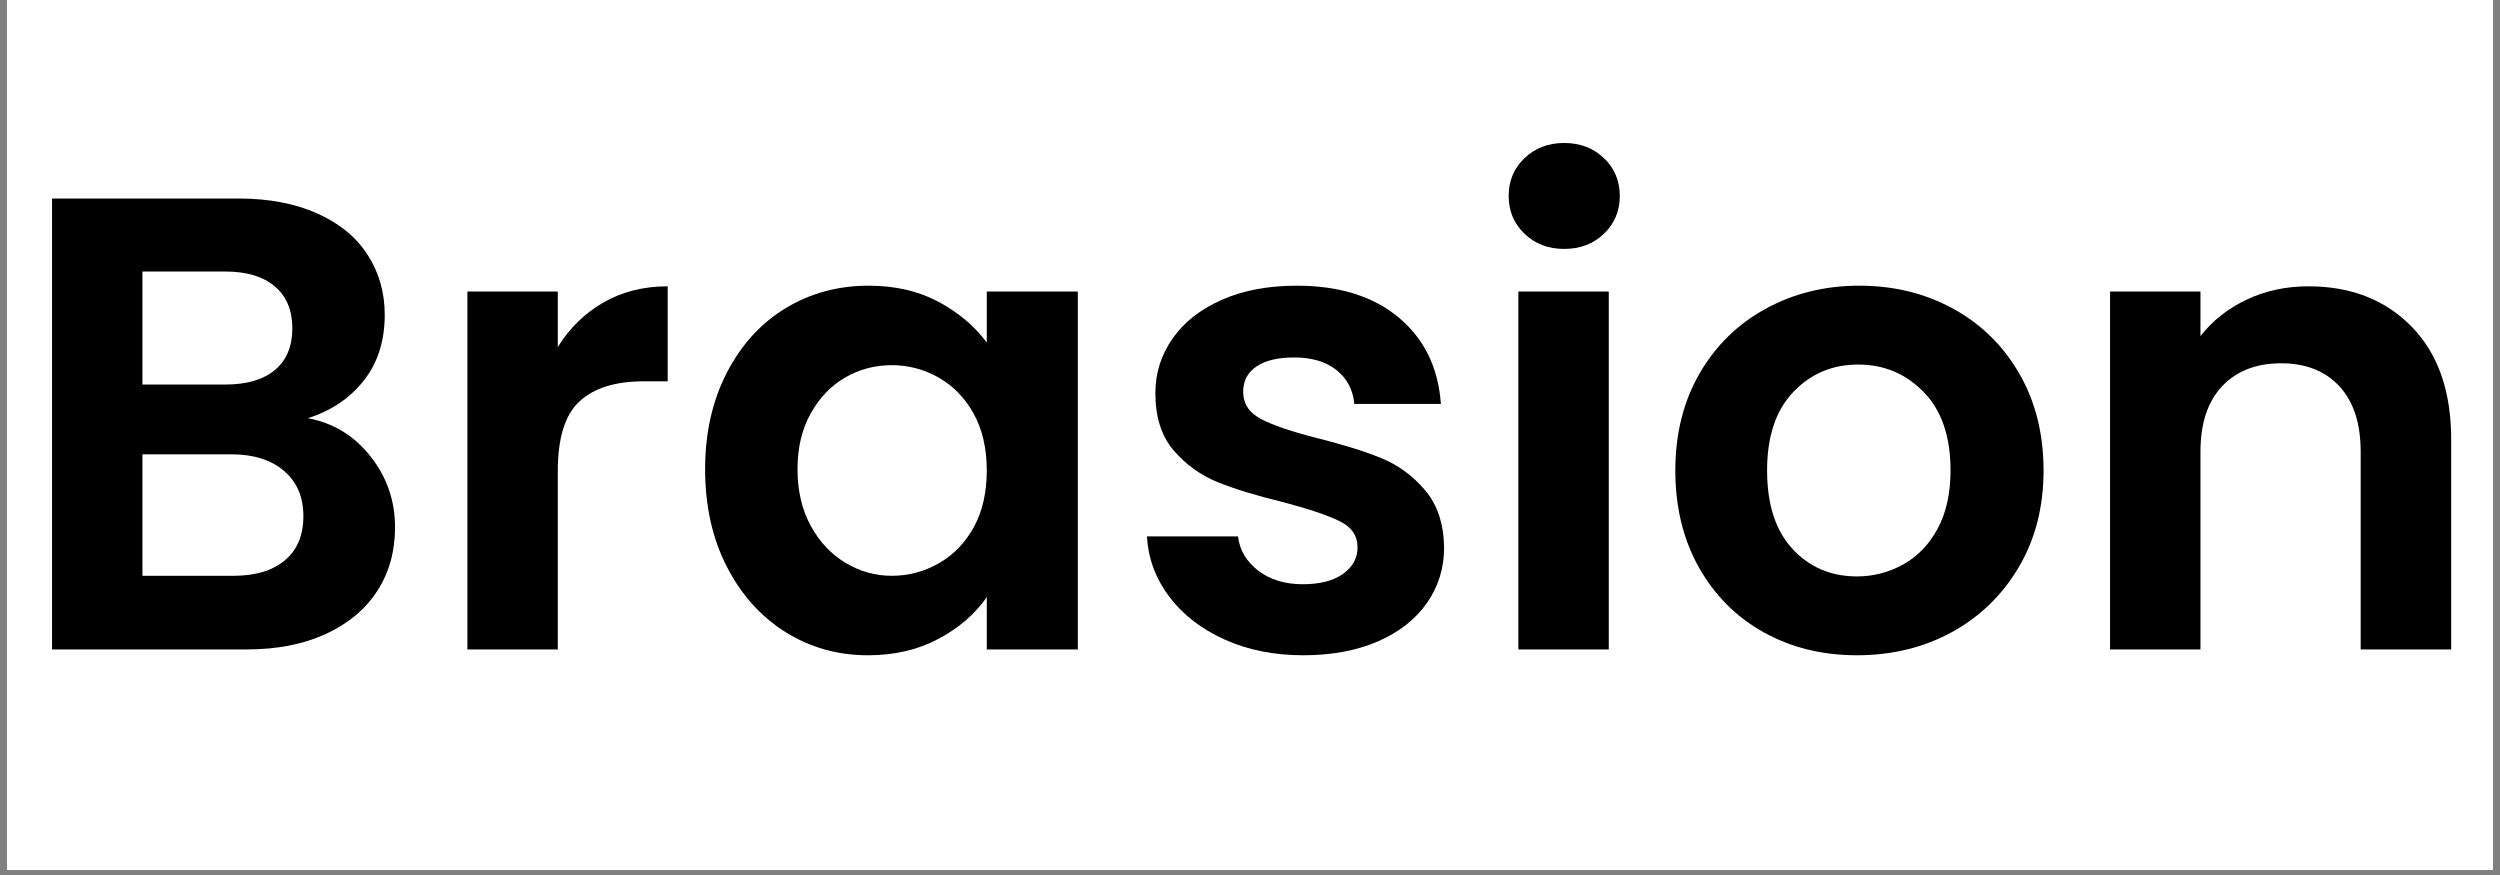
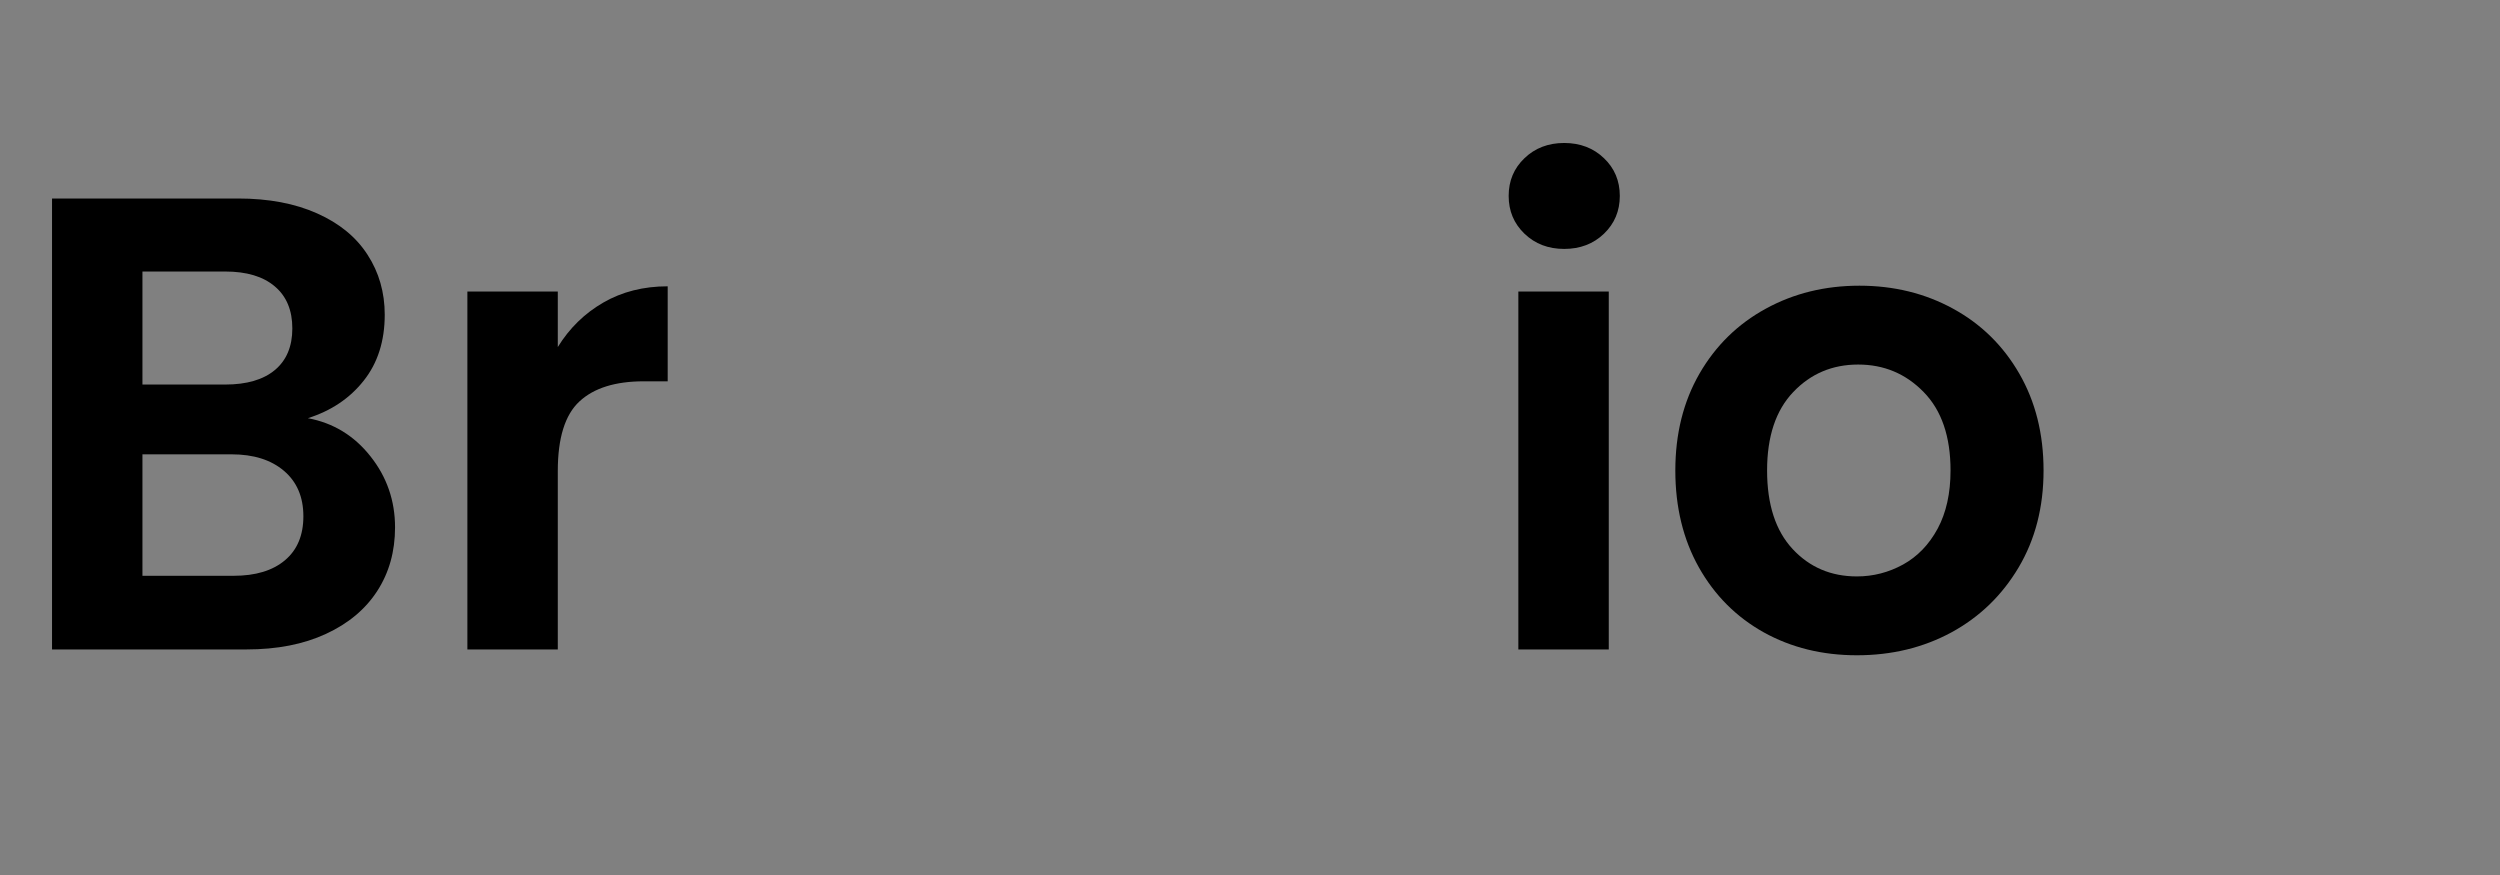
<svg xmlns="http://www.w3.org/2000/svg" version="1.0" preserveAspectRatio="xMidYMid meet" height="175" viewBox="0 0 375 131.25" zoomAndPan="magnify" width="500">
  <rect x="0" y="0" width="375" height="131.25" fill="#808080" stroke="none" />
  <defs>
    <g />
    <clipPath id="f40986489e">
-       <path clip-rule="nonzero" d="M 1.066 0 L 373.934 0 L 373.934 130.504 L 1.066 130.504 Z M 1.066 0" />
-     </clipPath>
+       </clipPath>
  </defs>
  <g clip-path="url(#f40986489e)">
-     <path fill-rule="nonzero" fill-opacity="1" d="M 1.066 0 L 373.934 0 L 373.934 130.504 L 1.066 130.504 Z M 1.066 0" fill="#ffffff" />
    <path fill-rule="nonzero" fill-opacity="1" d="M 1.066 0 L 373.934 0 L 373.934 130.504 L 1.066 130.504 Z M 1.066 0" fill="#ffffff" />
  </g>
  <g fill-opacity="1" fill="#000000">
    <g transform="translate(1.116, 97.416)">
      <g>
        <path d="M 45.062 -34.688 C 48.875 -33.977 52.004 -32.07 54.453 -28.969 C 56.91 -25.875 58.141 -22.32 58.141 -18.312 C 58.141 -14.695 57.25 -11.516 55.469 -8.766 C 53.695 -6.023 51.129 -3.879 47.766 -2.328 C 44.41 -0.773 40.441 0 35.859 0 L 6.688 0 L 6.688 -67.641 L 34.594 -67.641 C 39.176 -67.641 43.129 -66.895 46.453 -65.406 C 49.785 -63.926 52.305 -61.859 54.016 -59.203 C 55.734 -56.555 56.594 -53.555 56.594 -50.203 C 56.594 -46.254 55.539 -42.957 53.438 -40.312 C 51.344 -37.664 48.551 -35.789 45.062 -34.688 Z M 20.25 -39.734 L 32.656 -39.734 C 35.883 -39.734 38.367 -40.457 40.109 -41.906 C 41.859 -43.363 42.734 -45.445 42.734 -48.156 C 42.734 -50.875 41.859 -52.973 40.109 -54.453 C 38.367 -55.941 35.883 -56.688 32.656 -56.688 L 20.25 -56.688 Z M 33.922 -11.047 C 37.211 -11.047 39.781 -11.82 41.625 -13.375 C 43.469 -14.926 44.391 -17.125 44.391 -19.969 C 44.391 -22.875 43.414 -25.148 41.469 -26.797 C 39.531 -28.441 36.914 -29.266 33.625 -29.266 L 20.25 -29.266 L 20.25 -11.047 Z M 33.922 -11.047" />
      </g>
    </g>
  </g>
  <g fill-opacity="1" fill="#000000">
    <g transform="translate(63.419, 97.416)">
      <g>
        <path d="M 20.25 -45.359 C 22 -48.191 24.273 -50.414 27.078 -52.031 C 29.891 -53.656 33.109 -54.469 36.734 -54.469 L 36.734 -40.219 L 33.141 -40.219 C 28.879 -40.219 25.664 -39.211 23.5 -37.203 C 21.332 -35.203 20.25 -31.719 20.25 -26.75 L 20.25 0 L 6.688 0 L 6.688 -53.688 L 20.25 -53.688 Z M 20.25 -45.359" />
      </g>
    </g>
  </g>
  <g fill-opacity="1" fill="#000000">
    <g transform="translate(102.564, 97.416)">
      <g>
-         <path d="M 3.203 -27.031 C 3.203 -32.457 4.281 -37.27 6.438 -41.469 C 8.602 -45.676 11.539 -48.91 15.25 -51.172 C 18.969 -53.43 23.125 -54.562 27.719 -54.562 C 31.719 -54.562 35.219 -53.754 38.219 -52.141 C 41.227 -50.523 43.641 -48.488 45.453 -46.031 L 45.453 -53.688 L 59.109 -53.688 L 59.109 0 L 45.453 0 L 45.453 -7.844 C 43.703 -5.32 41.289 -3.238 38.219 -1.594 C 35.156 0.051 31.625 0.875 27.625 0.875 C 23.094 0.875 18.969 -0.285 15.25 -2.609 C 11.539 -4.941 8.602 -8.223 6.438 -12.453 C 4.281 -16.68 3.203 -21.539 3.203 -27.031 Z M 45.453 -26.844 C 45.453 -30.133 44.805 -32.957 43.516 -35.312 C 42.223 -37.676 40.477 -39.488 38.281 -40.75 C 36.082 -42.008 33.723 -42.641 31.203 -42.641 C 28.68 -42.641 26.352 -42.023 24.219 -40.797 C 22.094 -39.566 20.367 -37.77 19.047 -35.406 C 17.723 -33.051 17.062 -30.258 17.062 -27.031 C 17.062 -23.801 17.723 -20.973 19.047 -18.547 C 20.367 -16.129 22.109 -14.273 24.266 -12.984 C 26.43 -11.691 28.742 -11.047 31.203 -11.047 C 33.723 -11.047 36.082 -11.676 38.281 -12.938 C 40.477 -14.195 42.223 -16.004 43.516 -18.359 C 44.805 -20.723 45.453 -23.551 45.453 -26.844 Z M 45.453 -26.844" />
-       </g>
+         </g>
    </g>
  </g>
  <g fill-opacity="1" fill="#000000">
    <g transform="translate(168.258, 97.416)">
      <g>
-         <path d="M 27.234 0.875 C 22.836 0.875 18.895 0.082 15.406 -1.5 C 11.914 -3.082 9.148 -5.227 7.109 -7.938 C 5.078 -10.656 3.969 -13.66 3.781 -16.953 L 17.438 -16.953 C 17.695 -14.891 18.711 -13.176 20.484 -11.812 C 22.266 -10.457 24.484 -9.781 27.141 -9.781 C 29.723 -9.781 31.738 -10.297 33.188 -11.328 C 34.645 -12.367 35.375 -13.695 35.375 -15.312 C 35.375 -17.051 34.484 -18.359 32.703 -19.234 C 30.93 -20.109 28.102 -21.062 24.219 -22.094 C 20.219 -23.062 16.941 -24.062 14.391 -25.094 C 11.836 -26.133 9.641 -27.719 7.797 -29.844 C 5.961 -31.977 5.047 -34.852 5.047 -38.469 C 5.047 -41.438 5.898 -44.148 7.609 -46.609 C 9.316 -49.066 11.77 -51.004 14.969 -52.422 C 18.164 -53.848 21.93 -54.562 26.266 -54.562 C 32.66 -54.562 37.766 -52.961 41.578 -49.766 C 45.391 -46.566 47.488 -42.254 47.875 -36.828 L 34.891 -36.828 C 34.691 -38.953 33.801 -40.645 32.219 -41.906 C 30.633 -43.164 28.52 -43.797 25.875 -43.797 C 23.414 -43.797 21.523 -43.344 20.203 -42.438 C 18.879 -41.539 18.219 -40.285 18.219 -38.672 C 18.219 -36.859 19.117 -35.484 20.922 -34.547 C 22.734 -33.609 25.547 -32.656 29.359 -31.688 C 33.234 -30.719 36.43 -29.719 38.953 -28.688 C 41.473 -27.656 43.656 -26.055 45.5 -23.891 C 47.344 -21.723 48.297 -18.863 48.359 -15.312 C 48.359 -12.207 47.5 -9.426 45.781 -6.969 C 44.07 -4.52 41.617 -2.598 38.422 -1.203 C 35.223 0.18 31.492 0.875 27.234 0.875 Z M 27.234 0.875" />
-       </g>
+         </g>
    </g>
  </g>
  <g fill-opacity="1" fill="#000000">
    <g transform="translate(221.065, 97.416)">
      <g>
        <path d="M 13.562 -60.078 C 11.176 -60.078 9.191 -60.836 7.609 -62.359 C 6.023 -63.879 5.234 -65.77 5.234 -68.031 C 5.234 -70.289 6.023 -72.176 7.609 -73.688 C 9.191 -75.207 11.176 -75.969 13.562 -75.969 C 15.957 -75.969 17.945 -75.207 19.531 -73.688 C 21.113 -72.176 21.906 -70.289 21.906 -68.031 C 21.906 -65.77 21.113 -63.879 19.531 -62.359 C 17.945 -60.836 15.957 -60.078 13.562 -60.078 Z M 20.25 -53.688 L 20.25 0 L 6.688 0 L 6.688 -53.688 Z M 20.25 -53.688" />
      </g>
    </g>
  </g>
  <g fill-opacity="1" fill="#000000">
    <g transform="translate(248.002, 97.416)">
      <g>
        <path d="M 30.531 0.875 C 25.352 0.875 20.695 -0.27 16.562 -2.562 C 12.438 -4.863 9.191 -8.113 6.828 -12.312 C 4.473 -16.508 3.297 -21.352 3.297 -26.844 C 3.297 -32.332 4.504 -37.176 6.922 -41.375 C 9.348 -45.57 12.66 -48.816 16.859 -51.109 C 21.055 -53.41 25.738 -54.562 30.906 -54.562 C 36.082 -54.562 40.77 -53.41 44.969 -51.109 C 49.164 -48.816 52.473 -45.57 54.891 -41.375 C 57.316 -37.176 58.531 -32.332 58.531 -26.844 C 58.531 -21.352 57.285 -16.508 54.797 -12.312 C 52.305 -8.113 48.945 -4.863 44.719 -2.562 C 40.488 -0.27 35.758 0.875 30.531 0.875 Z M 30.531 -10.953 C 32.977 -10.953 35.285 -11.547 37.453 -12.734 C 39.617 -13.93 41.348 -15.723 42.641 -18.109 C 43.93 -20.504 44.578 -23.414 44.578 -26.844 C 44.578 -31.945 43.234 -35.867 40.547 -38.609 C 37.867 -41.359 34.594 -42.734 30.719 -42.734 C 26.844 -42.734 23.598 -41.359 20.984 -38.609 C 18.367 -35.867 17.062 -31.945 17.062 -26.844 C 17.062 -21.738 18.336 -17.812 20.891 -15.062 C 23.441 -12.32 26.656 -10.953 30.531 -10.953 Z M 30.531 -10.953" />
      </g>
    </g>
  </g>
  <g fill-opacity="1" fill="#000000">
    <g transform="translate(309.82, 97.416)">
      <g>
-         <path d="M 36.438 -54.469 C 42.832 -54.469 48 -52.445 51.938 -48.406 C 55.883 -44.363 57.859 -38.727 57.859 -31.5 L 57.859 0 L 44.281 0 L 44.281 -29.656 C 44.281 -33.914 43.211 -37.191 41.078 -39.484 C 38.953 -41.773 36.047 -42.922 32.359 -42.922 C 28.617 -42.922 25.664 -41.773 23.5 -39.484 C 21.332 -37.191 20.25 -33.914 20.25 -29.656 L 20.25 0 L 6.688 0 L 6.688 -53.688 L 20.25 -53.688 L 20.25 -47 C 22.062 -49.32 24.367 -51.145 27.172 -52.469 C 29.984 -53.801 33.07 -54.469 36.438 -54.469 Z M 36.438 -54.469" />
-       </g>
+         </g>
    </g>
  </g>
</svg>